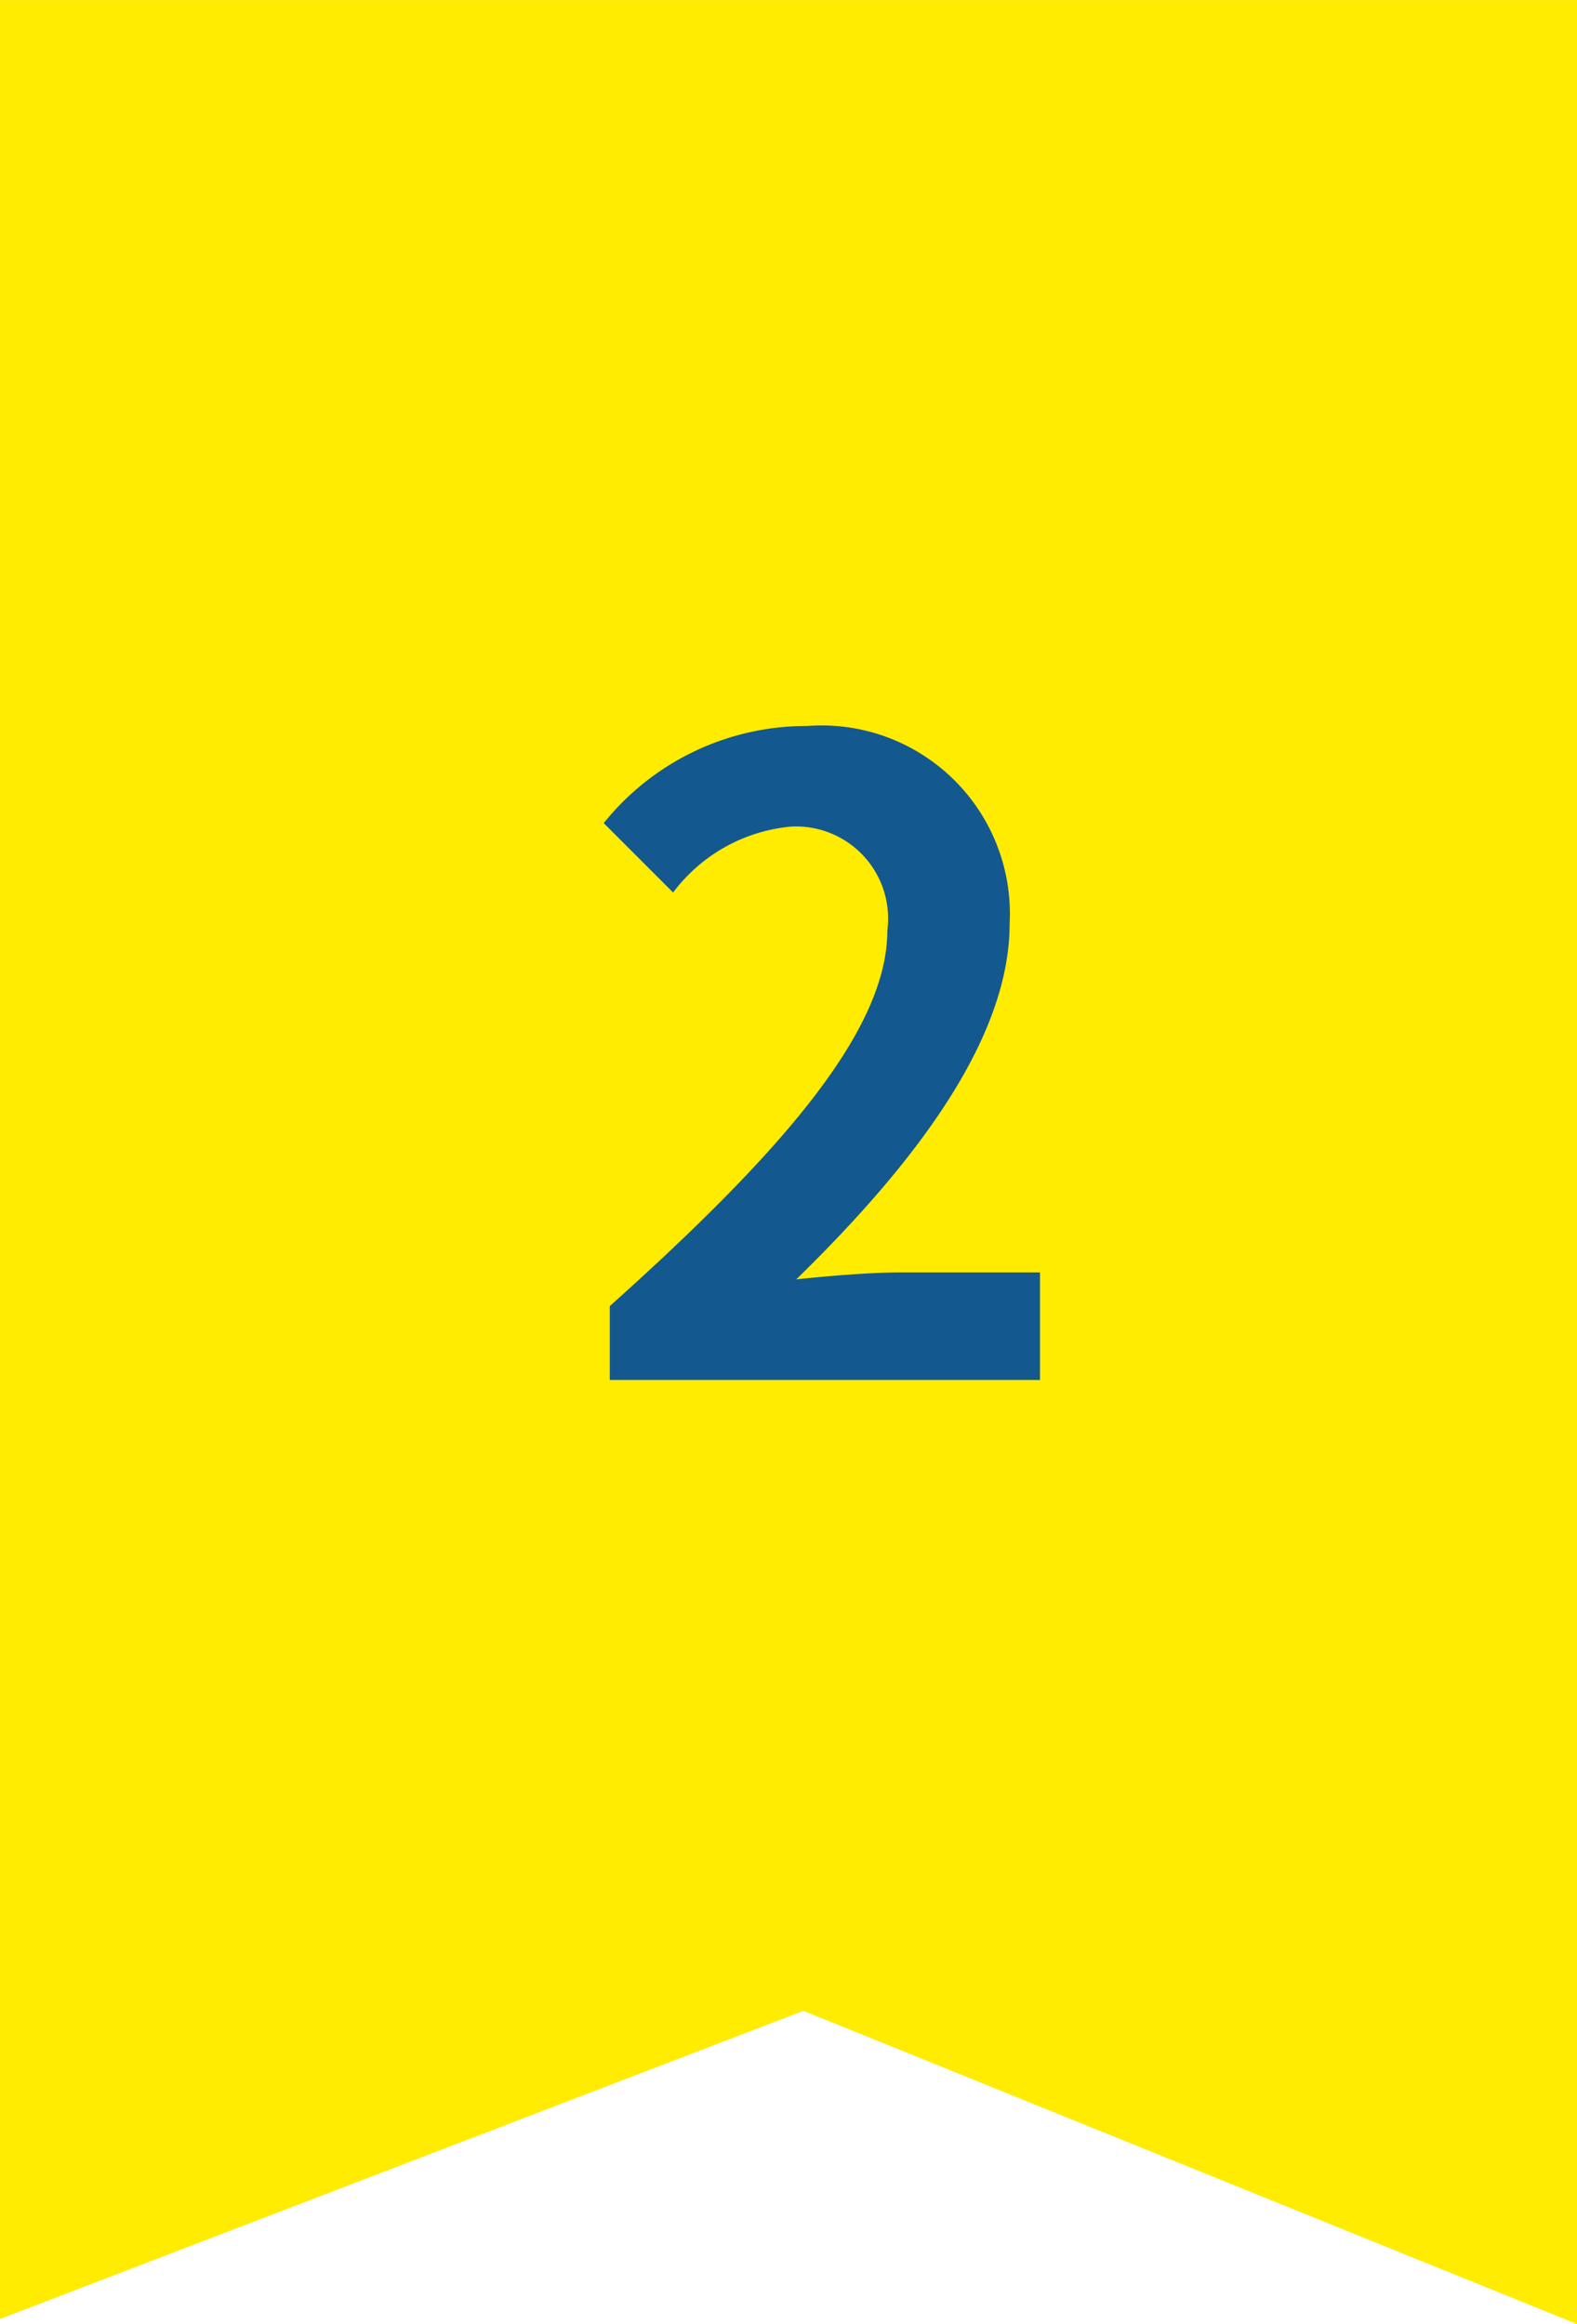
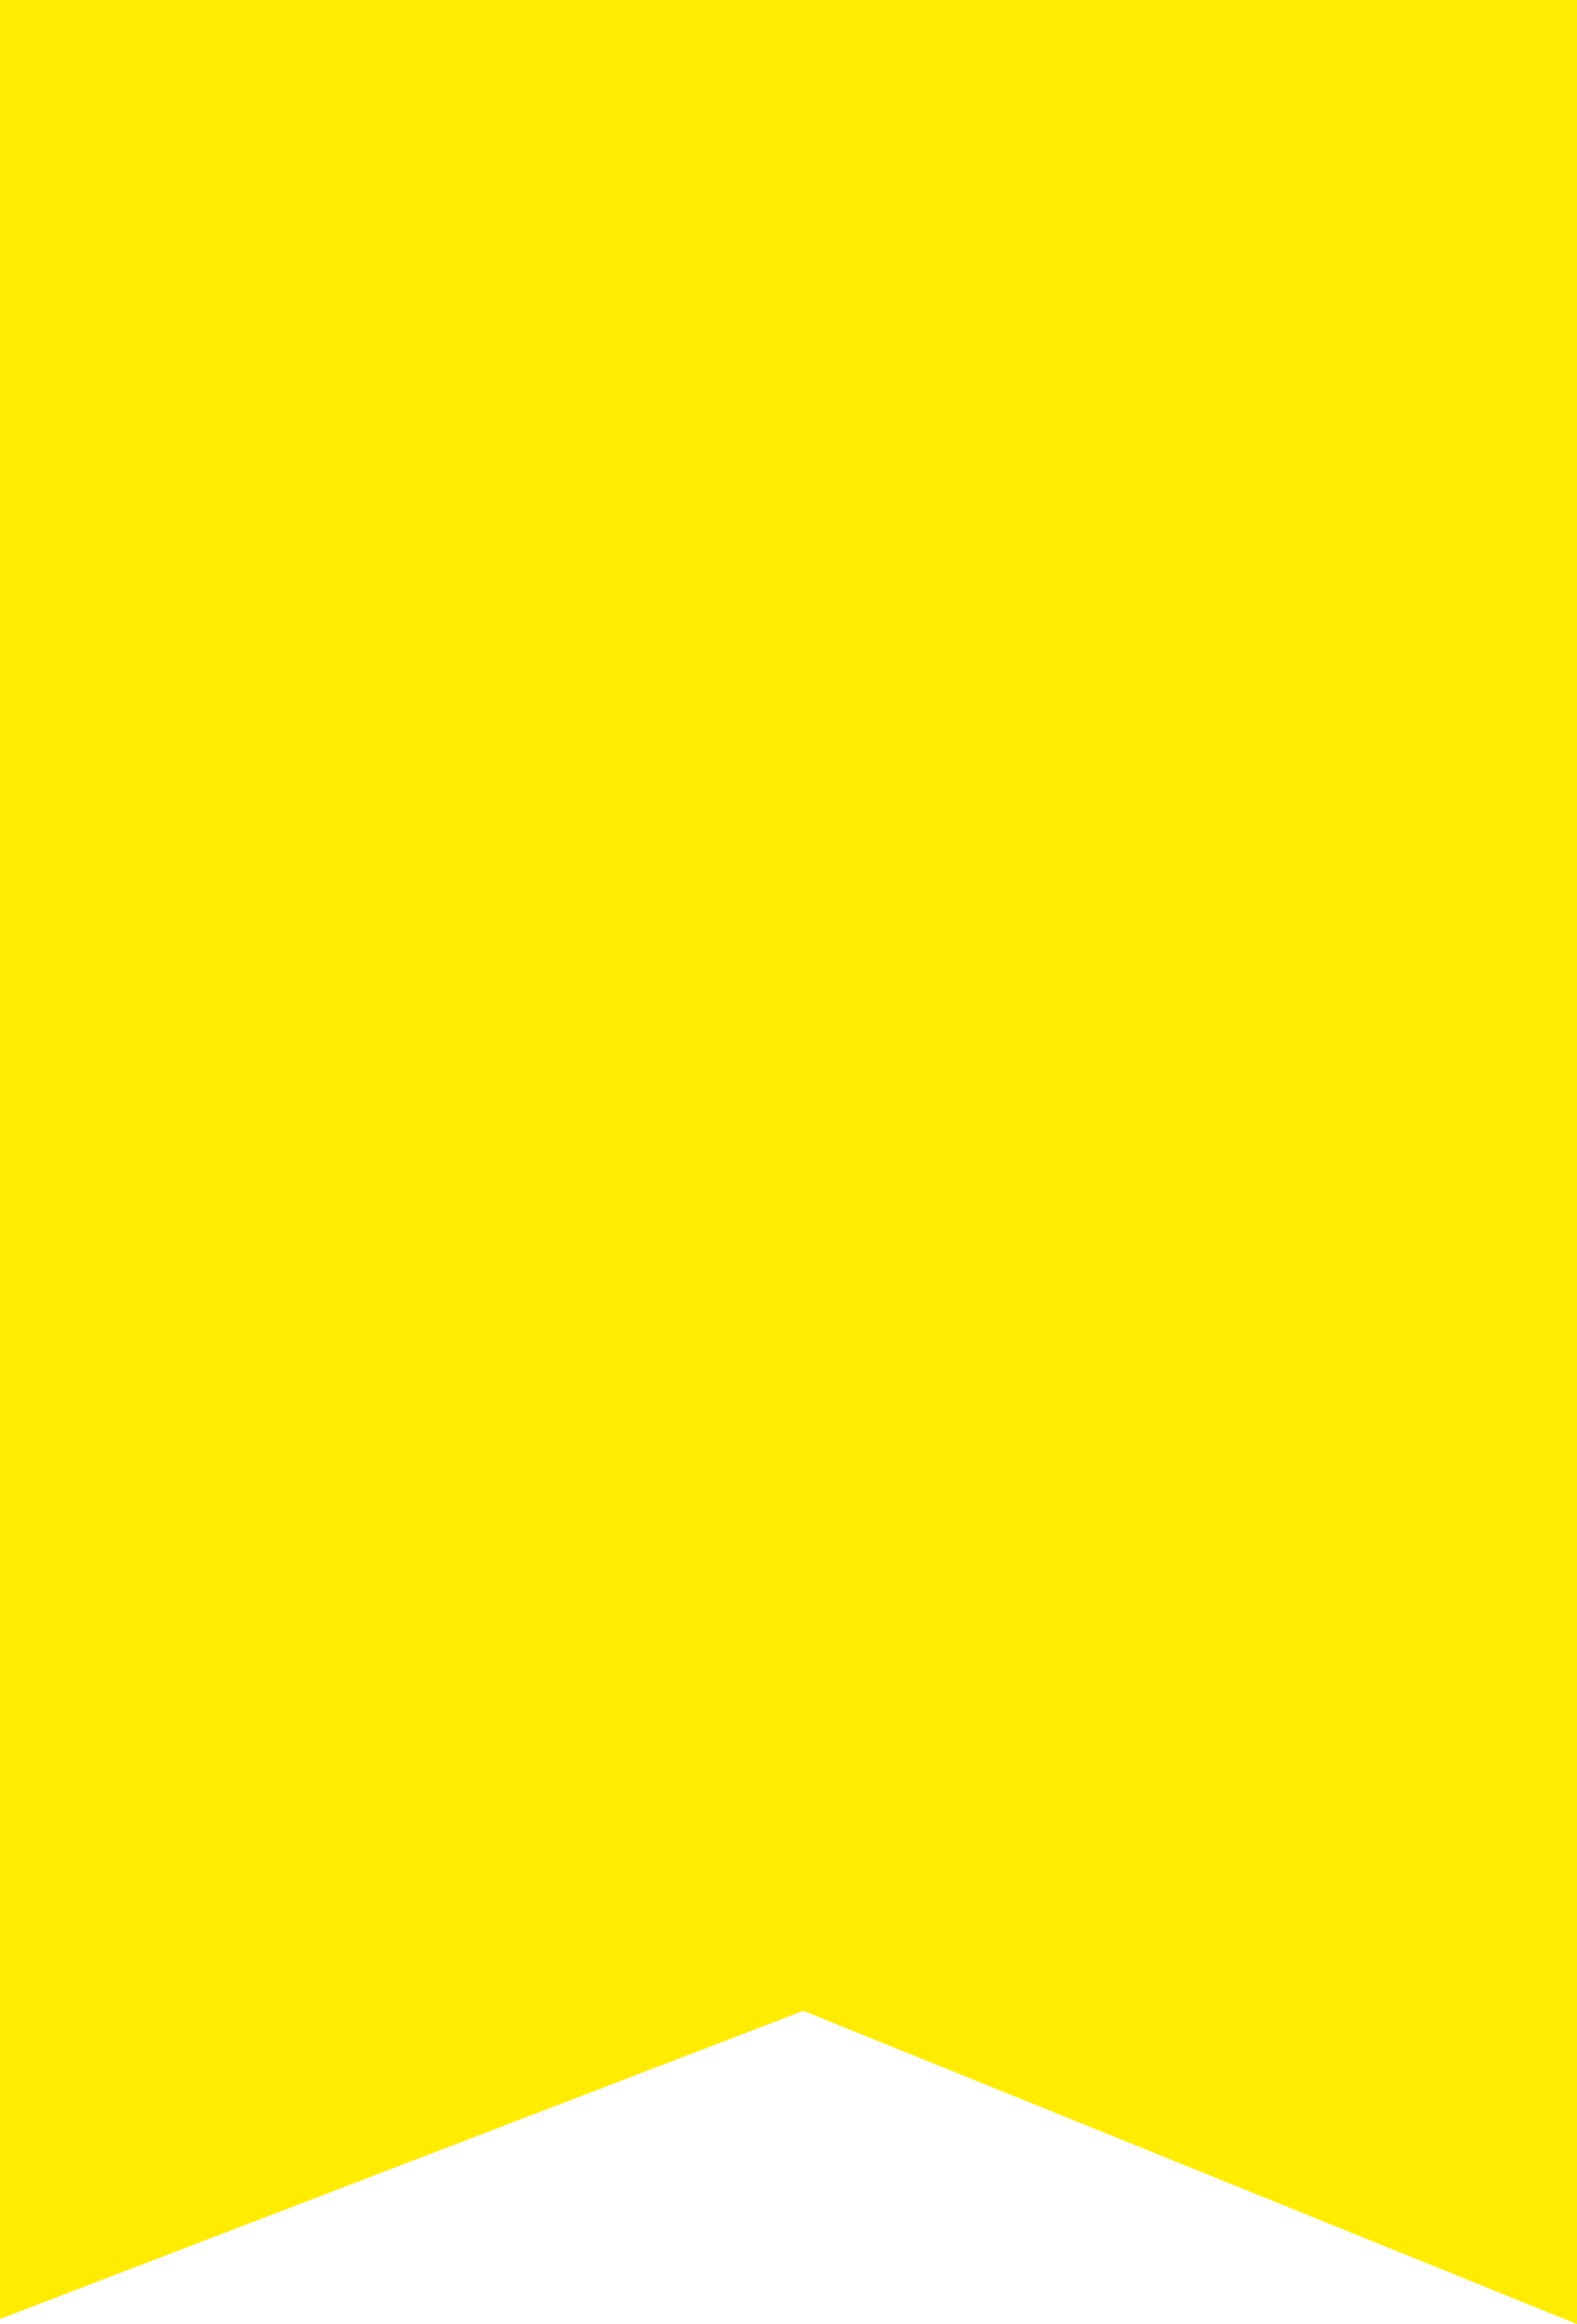
<svg xmlns="http://www.w3.org/2000/svg" width="40" height="58.944" viewBox="0 0 40 58.944">
  <g id="グループ_1205" data-name="グループ 1205" transform="translate(-5032 -11002.701)">
    <g id="グループ_1176" data-name="グループ 1176">
      <g id="グループ_1171" data-name="グループ 1171" transform="translate(4649 6675.702)">
-         <path id="前面オブジェクトで型抜き_1" data-name="前面オブジェクトで型抜き 1" d="M51,58.945h0L31.378,51,11,58.816V0H51Z" transform="translate(372 4327)" fill="#ffec00" />
-         <path id="パス_2187" data-name="パス 2187" d="M-5.533,0H5.379V-2.728H1.837c-.748,0-1.826.088-2.64.176,2.97-2.9,5.412-6.072,5.412-9.02A4.776,4.776,0,0,0-.517-16.588a6.6,6.6,0,0,0-5.17,2.464l1.76,1.76A4.217,4.217,0,0,1-.935-14.036,2.336,2.336,0,0,1,1.507-11.4c0,2.508-2.618,5.566-7.04,9.526Z" transform="translate(404 4362)" fill="#145890" />
+         <path id="前面オブジェクトで型抜き_1" data-name="前面オブジェクトで型抜き 1" d="M51,58.945h0L31.378,51,11,58.816V0H51" transform="translate(372 4327)" fill="#ffec00" />
      </g>
    </g>
  </g>
</svg>